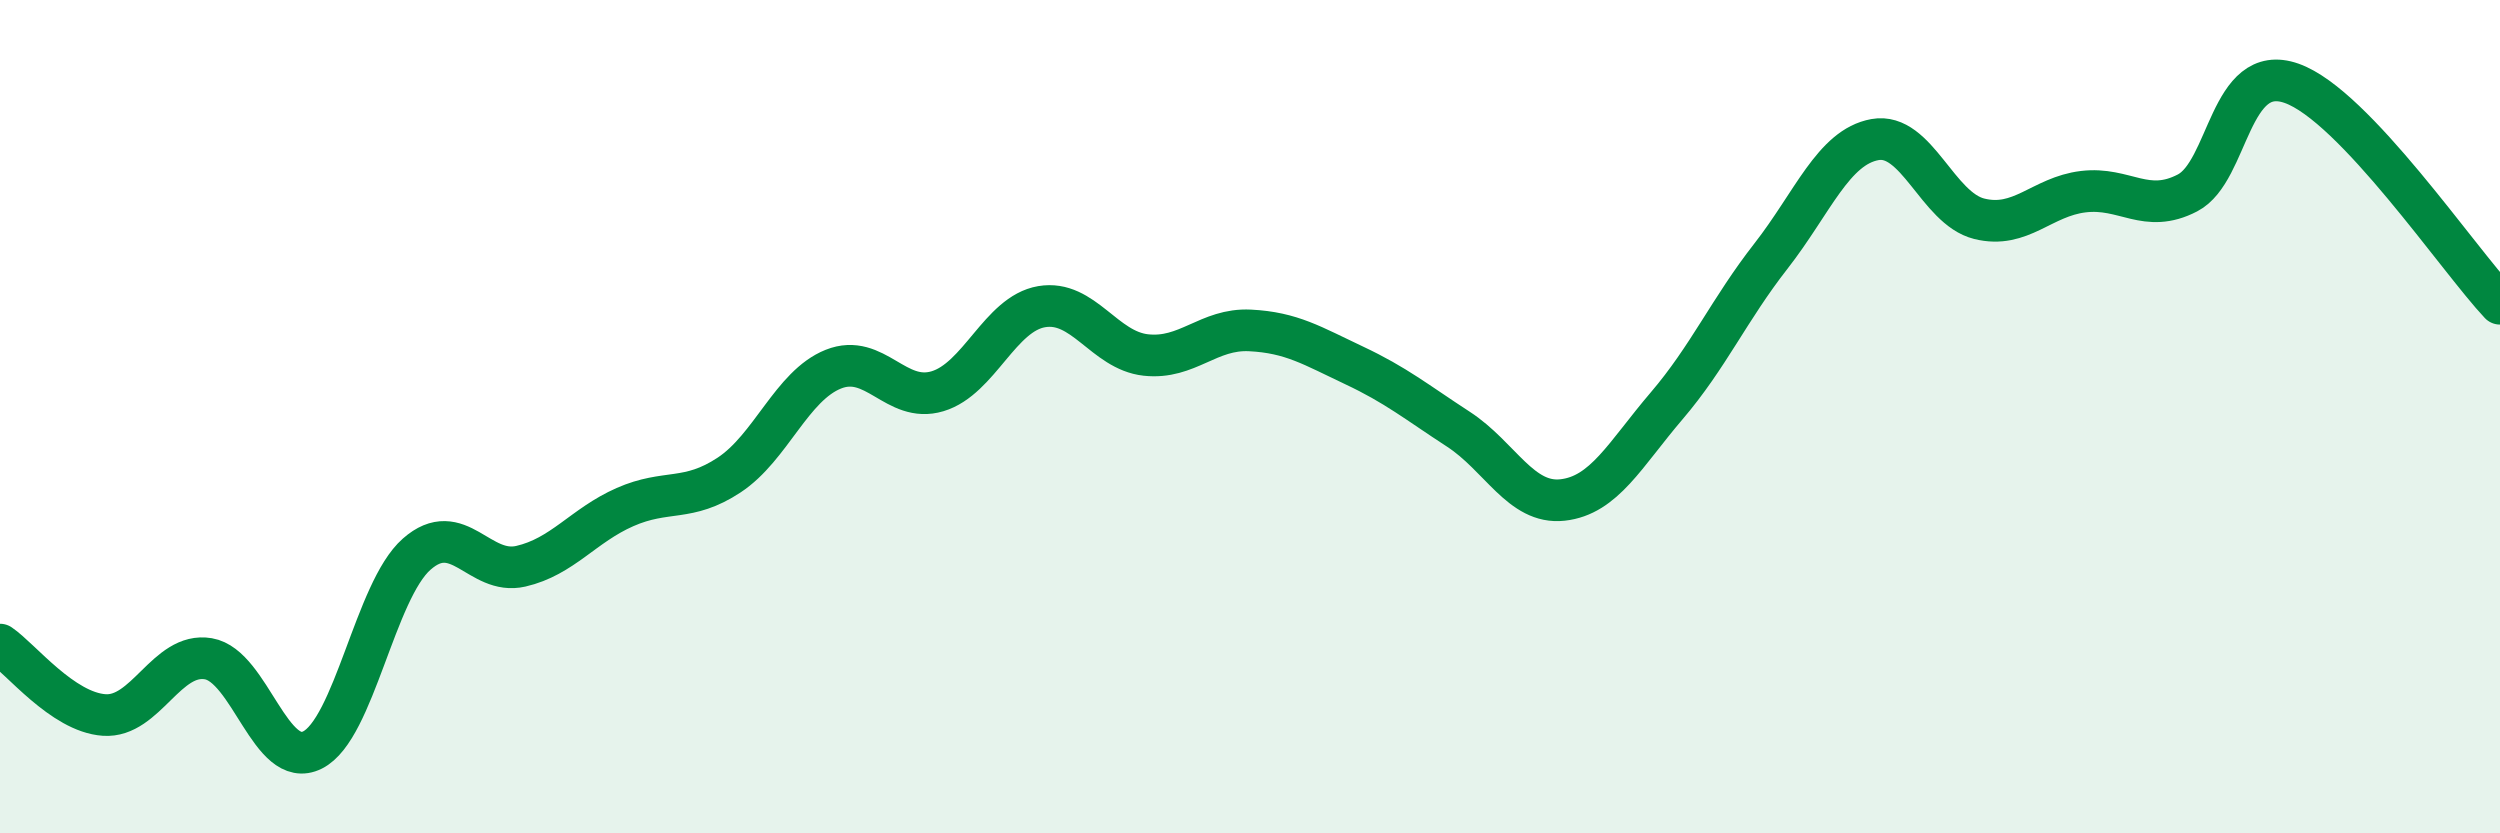
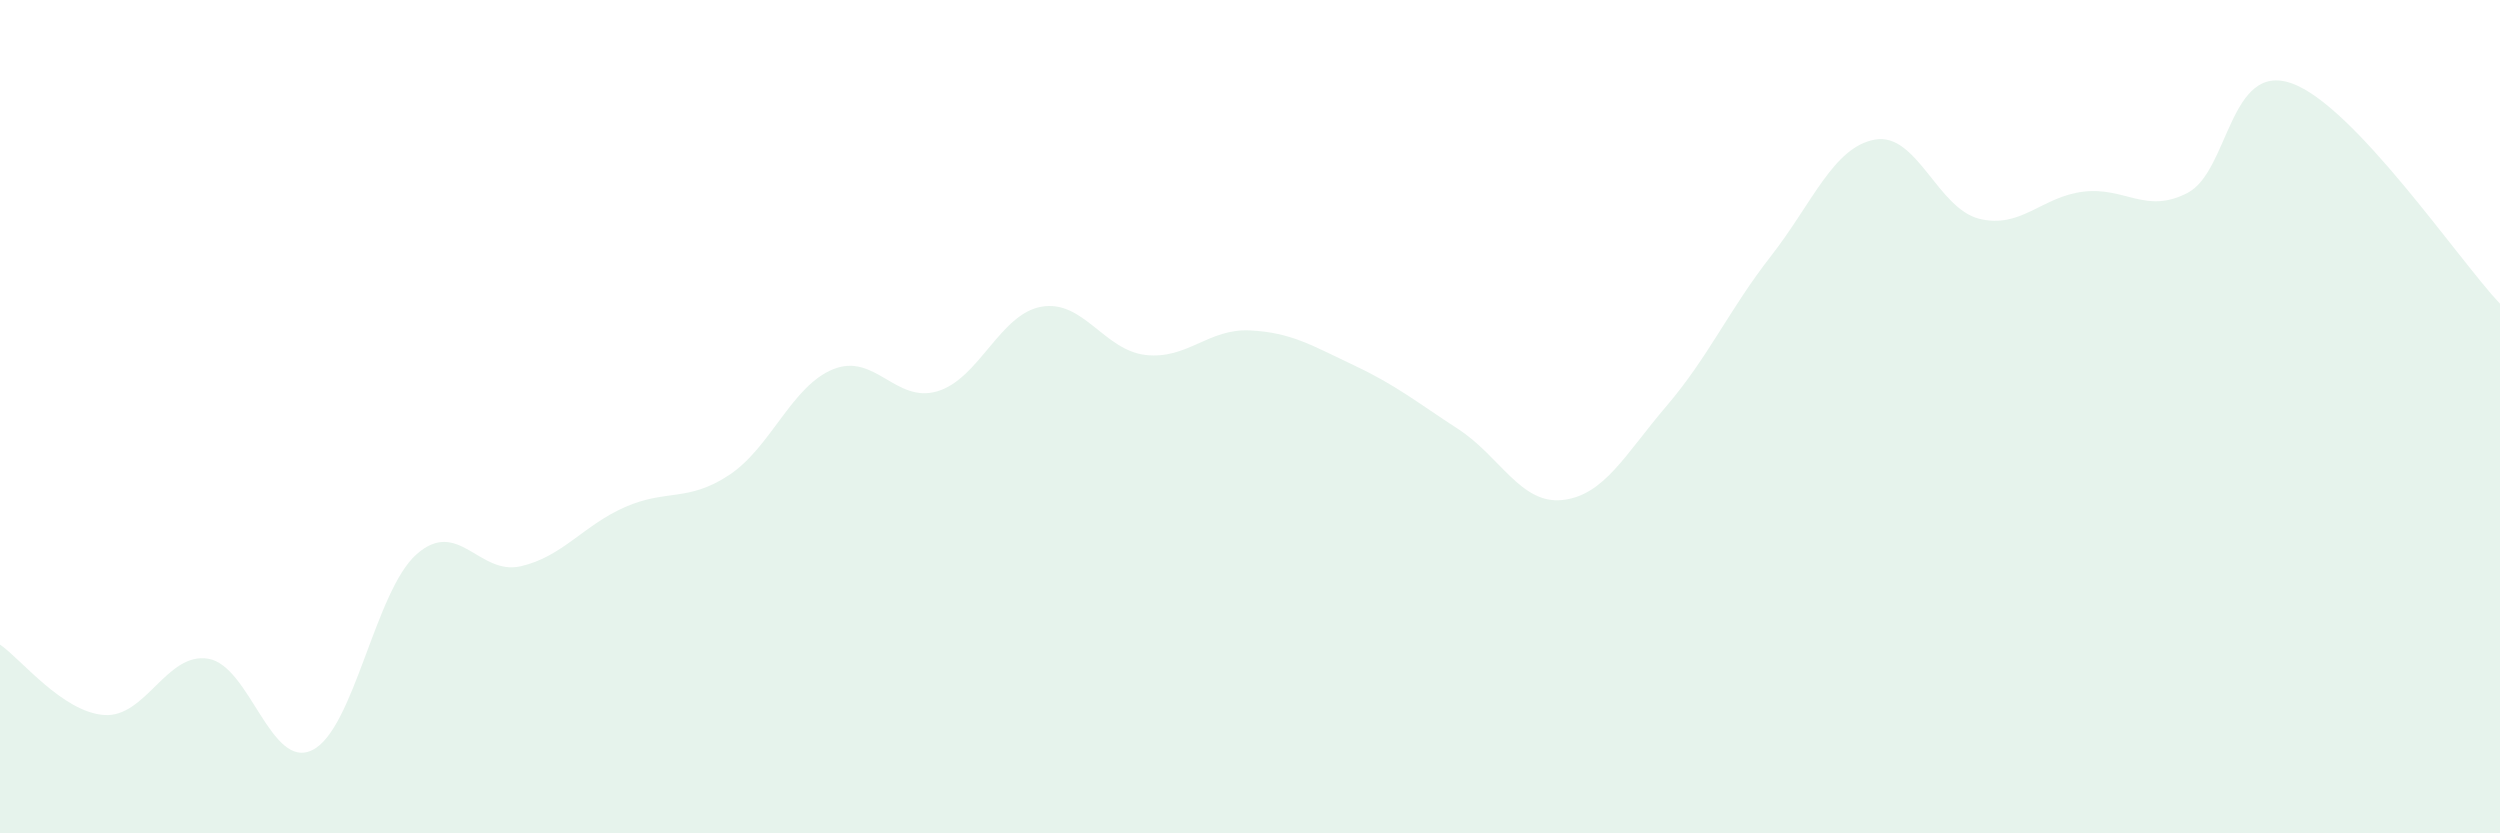
<svg xmlns="http://www.w3.org/2000/svg" width="60" height="20" viewBox="0 0 60 20">
  <path d="M 0,15.47 C 0.5,15.81 1.5,17.09 2.5,17.16 C 3.5,17.23 4,15.64 5,15.81 C 6,15.98 6.5,18.5 7.5,18 C 8.5,17.5 9,14.18 10,13.3 C 11,12.42 11.5,13.82 12.5,13.59 C 13.5,13.36 14,12.61 15,12.17 C 16,11.73 16.5,12.06 17.5,11.4 C 18.5,10.74 19,9.26 20,8.86 C 21,8.46 21.5,9.69 22.5,9.39 C 23.5,9.09 24,7.53 25,7.36 C 26,7.19 26.5,8.41 27.5,8.52 C 28.5,8.63 29,7.88 30,7.93 C 31,7.98 31.5,8.3 32.5,8.77 C 33.5,9.24 34,9.65 35,10.3 C 36,10.95 36.5,12.11 37.5,12 C 38.5,11.89 39,10.91 40,9.74 C 41,8.57 41.5,7.43 42.5,6.15 C 43.5,4.87 44,3.53 45,3.35 C 46,3.17 46.5,5 47.5,5.25 C 48.5,5.5 49,4.72 50,4.6 C 51,4.48 51.5,5.15 52.5,4.63 C 53.5,4.11 53.5,1.47 55,2 C 56.5,2.53 59,6.23 60,7.29L60 20L0 20Z" fill="#008740" opacity="0.1" stroke-linecap="round" stroke-linejoin="round" />
-   <path d="M 0,15.47 C 0.5,15.81 1.5,17.09 2.5,17.16 C 3.5,17.23 4,15.64 5,15.81 C 6,15.98 6.5,18.5 7.5,18 C 8.5,17.5 9,14.18 10,13.3 C 11,12.42 11.5,13.82 12.5,13.59 C 13.5,13.36 14,12.61 15,12.17 C 16,11.73 16.5,12.06 17.5,11.4 C 18.5,10.74 19,9.26 20,8.86 C 21,8.46 21.5,9.69 22.5,9.39 C 23.5,9.09 24,7.53 25,7.36 C 26,7.19 26.5,8.41 27.5,8.52 C 28.5,8.63 29,7.88 30,7.93 C 31,7.98 31.5,8.3 32.5,8.77 C 33.5,9.24 34,9.65 35,10.3 C 36,10.95 36.5,12.11 37.5,12 C 38.5,11.89 39,10.91 40,9.74 C 41,8.57 41.5,7.43 42.5,6.15 C 43.5,4.87 44,3.53 45,3.35 C 46,3.17 46.5,5 47.5,5.25 C 48.5,5.5 49,4.72 50,4.6 C 51,4.48 51.5,5.15 52.5,4.63 C 53.5,4.11 53.5,1.47 55,2 C 56.5,2.53 59,6.23 60,7.29" stroke="#008740" stroke-width="1" fill="none" stroke-linecap="round" stroke-linejoin="round" />
</svg>